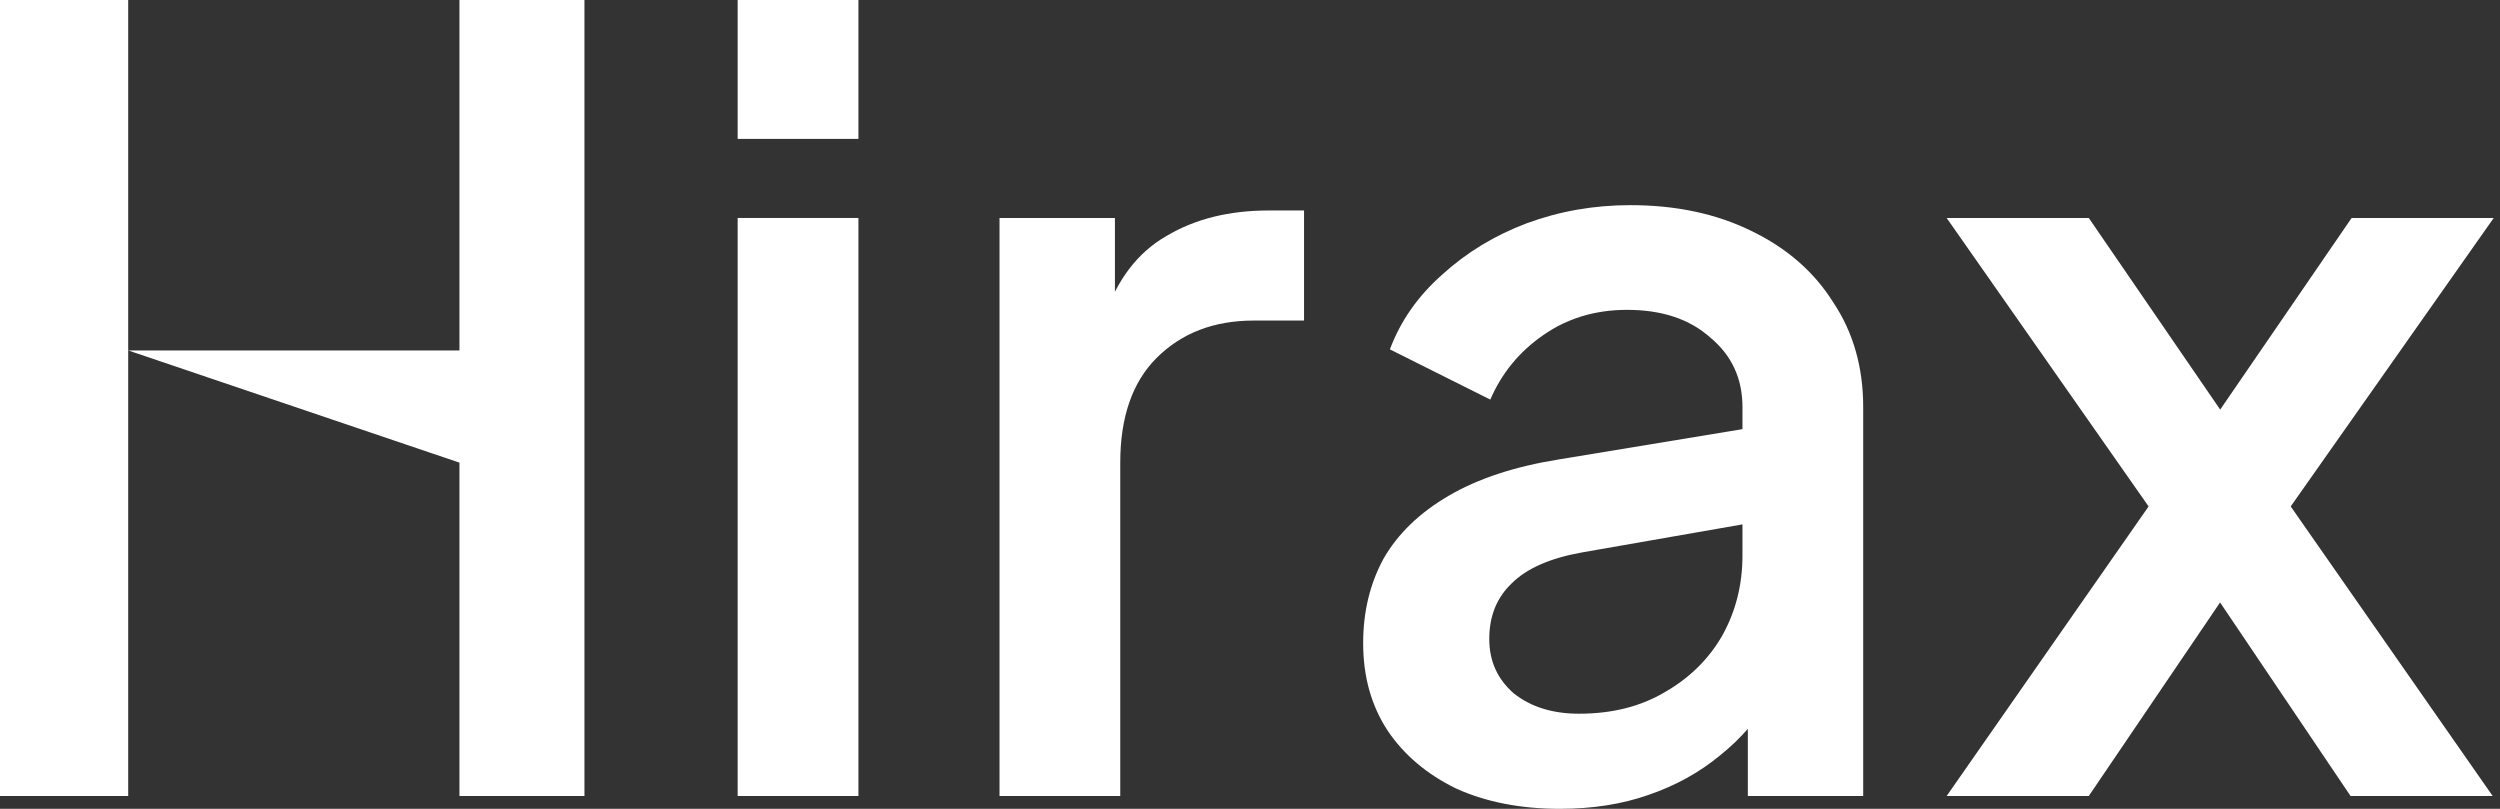
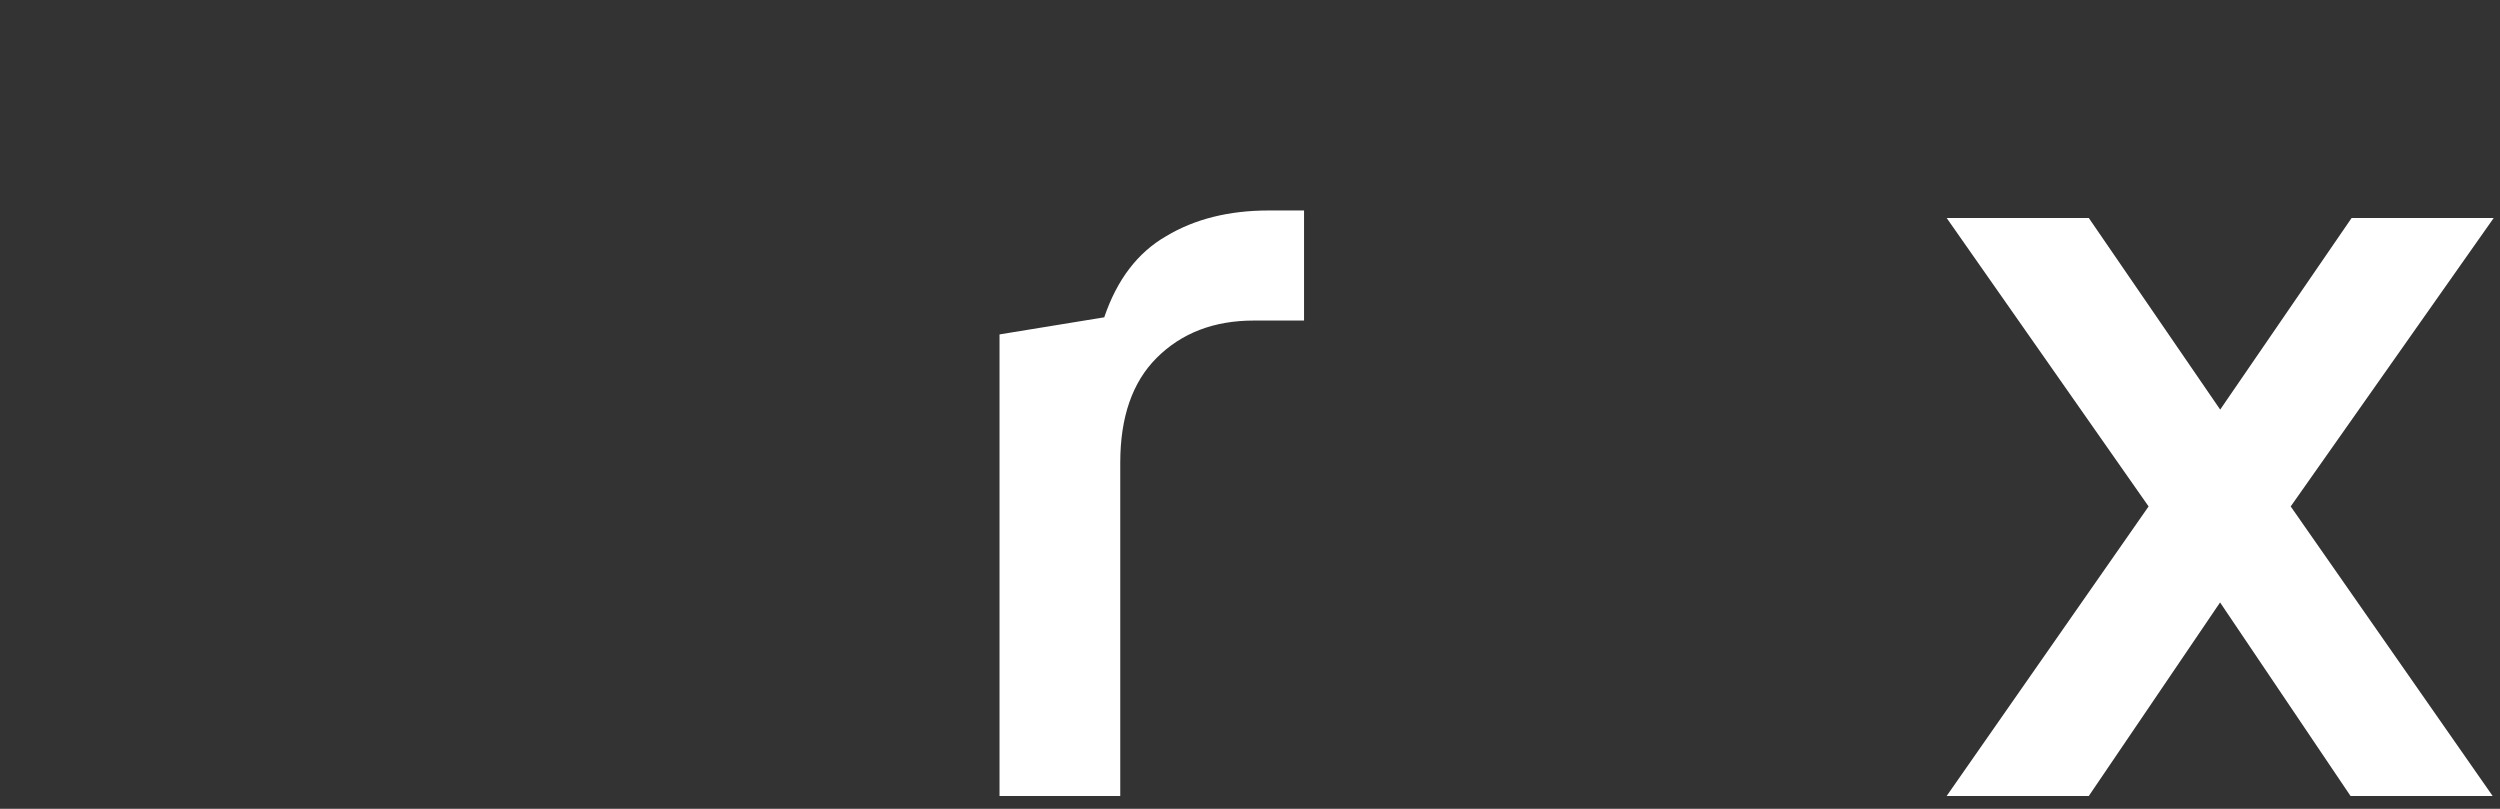
<svg xmlns="http://www.w3.org/2000/svg" width="68" height="22" viewBox="0 0 68 22" fill="none">
  <rect x="0" y="0" width="68" height="22" fill="#333333" stroke="none" />
  <path d="M52.949 21.651L58.442 13.775L52.949 5.929H56.815L61.319 12.497H59.459L63.964 5.929H67.829L62.307 13.775L67.8 21.651H63.935L59.488 15.054H61.29L56.815 21.651H52.949Z" fill="white" />
-   <path d="M42.426 22C41.36 22 40.42 21.816 39.606 21.448C38.812 21.06 38.192 20.537 37.747 19.878C37.301 19.2 37.078 18.406 37.078 17.495C37.078 16.643 37.262 15.878 37.63 15.2C38.018 14.521 38.609 13.95 39.403 13.485C40.197 13.02 41.195 12.69 42.397 12.497L47.86 11.596V14.182L43.036 15.025C42.164 15.18 41.525 15.461 41.118 15.868C40.711 16.255 40.508 16.759 40.508 17.379C40.508 17.98 40.73 18.474 41.176 18.861C41.641 19.229 42.232 19.413 42.949 19.413C43.84 19.413 44.615 19.22 45.274 18.832C45.952 18.445 46.475 17.931 46.843 17.292C47.211 16.633 47.395 15.907 47.395 15.112V11.073C47.395 10.298 47.105 9.668 46.523 9.184C45.961 8.68 45.206 8.428 44.257 8.428C43.385 8.428 42.619 8.661 41.961 9.126C41.321 9.571 40.846 10.152 40.536 10.869L37.805 9.503C38.095 8.728 38.57 8.05 39.229 7.469C39.888 6.868 40.653 6.403 41.525 6.074C42.416 5.745 43.355 5.58 44.344 5.58C45.584 5.58 46.678 5.812 47.628 6.277C48.596 6.742 49.342 7.391 49.865 8.225C50.408 9.038 50.679 9.988 50.679 11.073V21.651H47.541V18.803L48.209 18.89C47.841 19.53 47.366 20.082 46.785 20.547C46.223 21.012 45.574 21.37 44.838 21.622C44.121 21.874 43.317 22 42.426 22Z" fill="white" />
-   <path d="M27.187 21.651V5.929H30.326V9.096L30.035 8.631C30.384 7.605 30.946 6.868 31.721 6.423C32.496 5.958 33.426 5.725 34.511 5.725H35.47V8.719H34.104C33.019 8.719 32.138 9.058 31.459 9.736C30.801 10.395 30.471 11.344 30.471 12.584V21.651H27.187Z" fill="white" />
-   <path d="M20.064 21.651V5.929H23.349V21.651H20.064ZM20.064 3.778V0H23.349V3.778H20.064Z" fill="white" />
-   <path d="M0 21.651V0H3.487V9.532H12.497V0H15.897V21.651H12.497V12.584L3.487 9.532V21.651L0 21.651Z" fill="white" />
+   <path d="M27.187 21.651V5.929V9.096L30.035 8.631C30.384 7.605 30.946 6.868 31.721 6.423C32.496 5.958 33.426 5.725 34.511 5.725H35.47V8.719H34.104C33.019 8.719 32.138 9.058 31.459 9.736C30.801 10.395 30.471 11.344 30.471 12.584V21.651H27.187Z" fill="white" />
</svg>